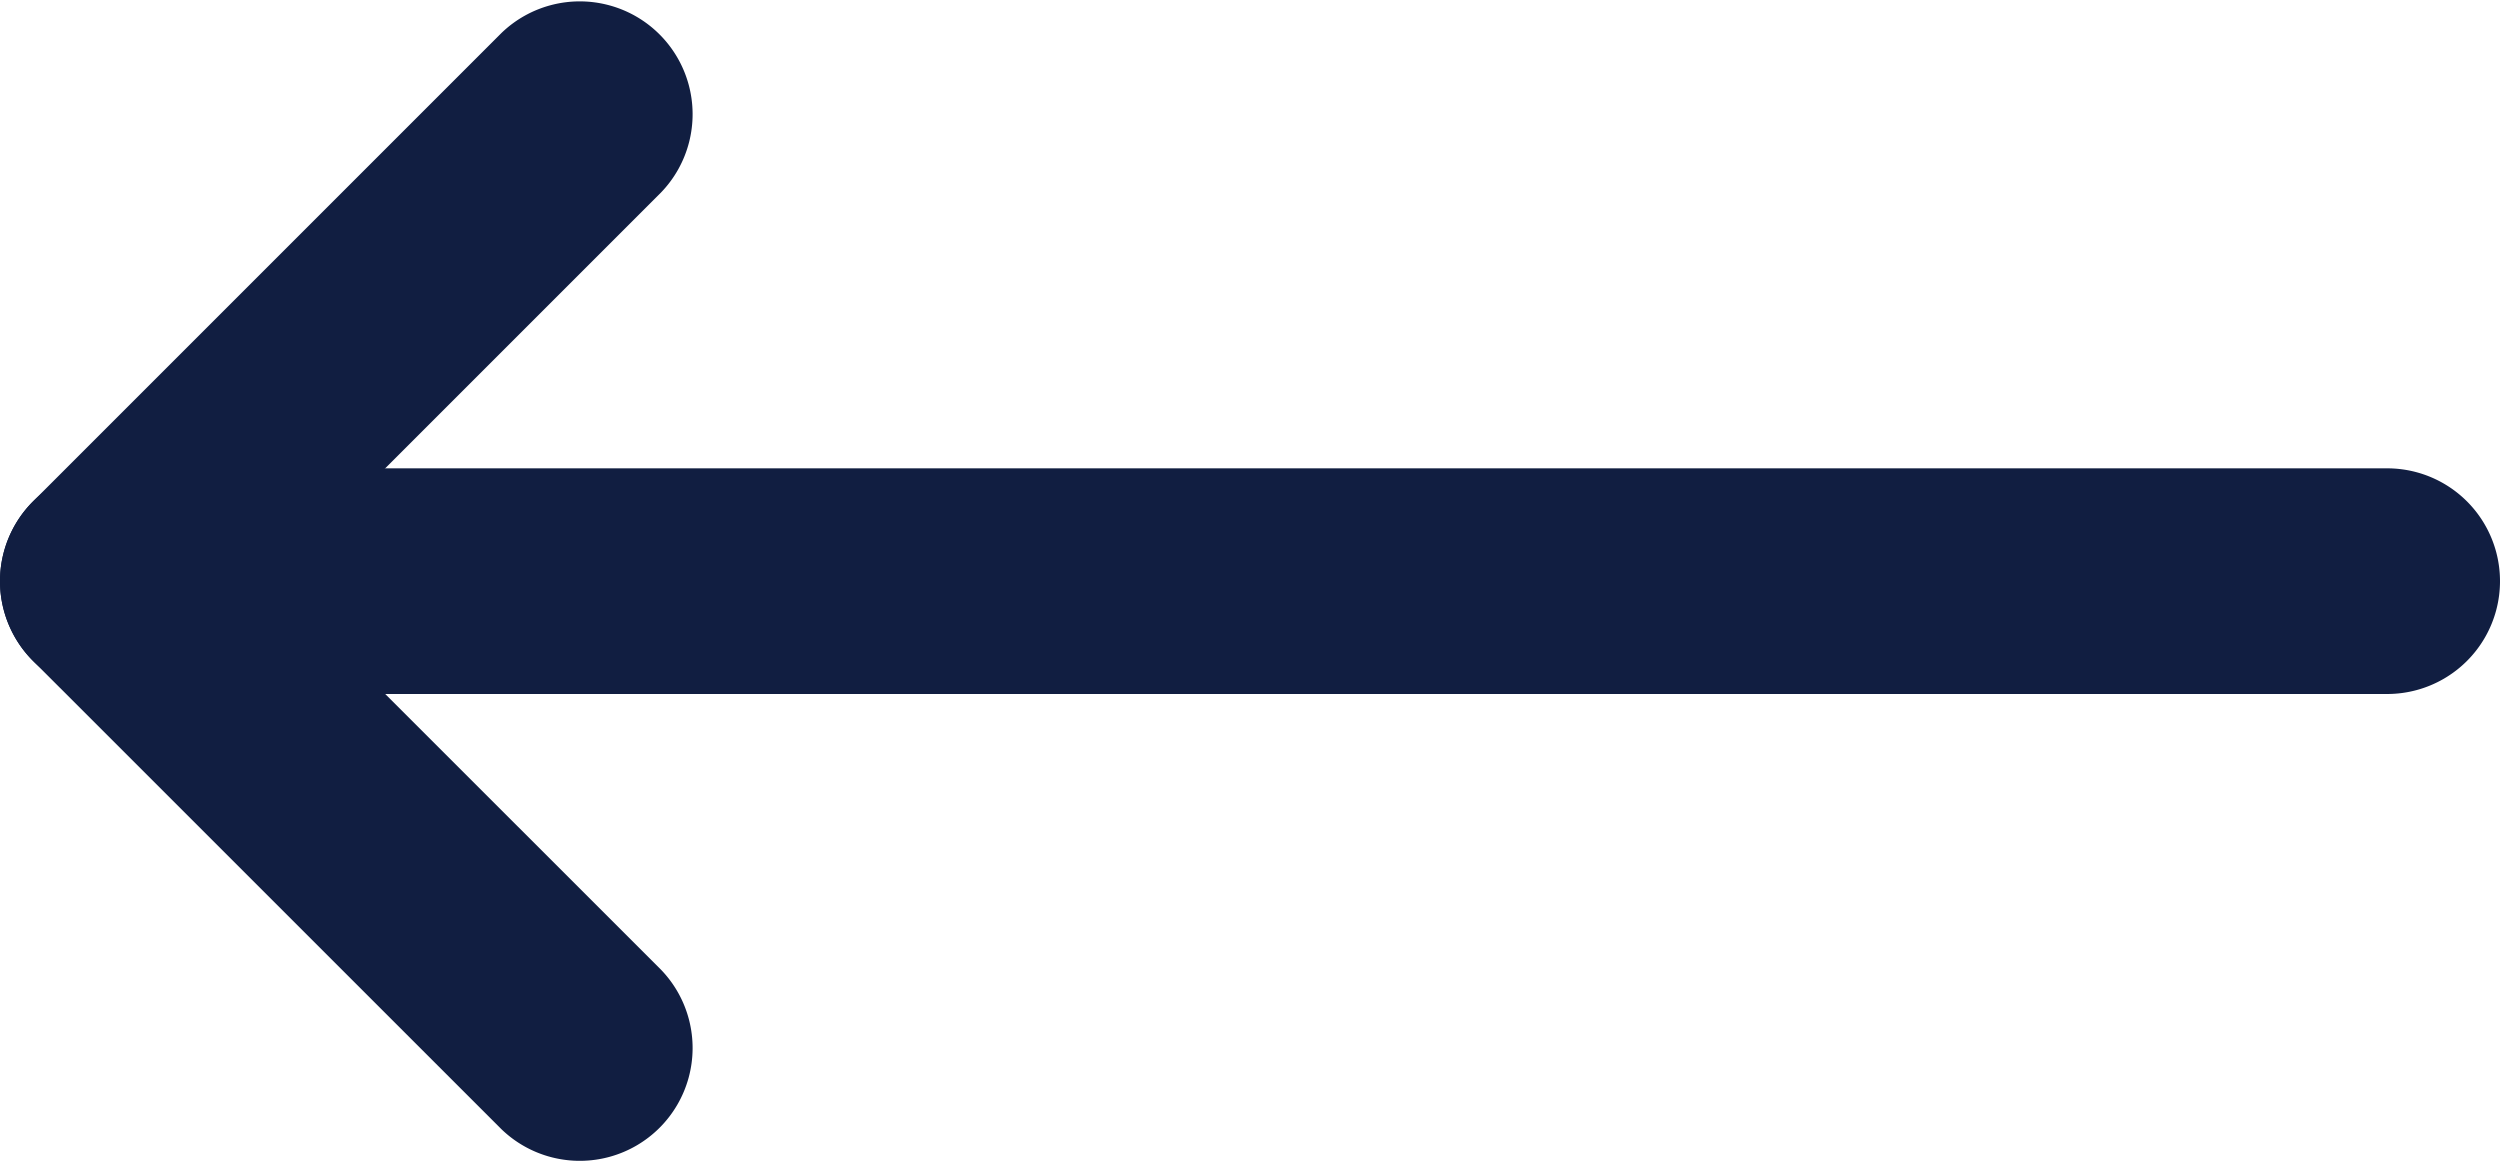
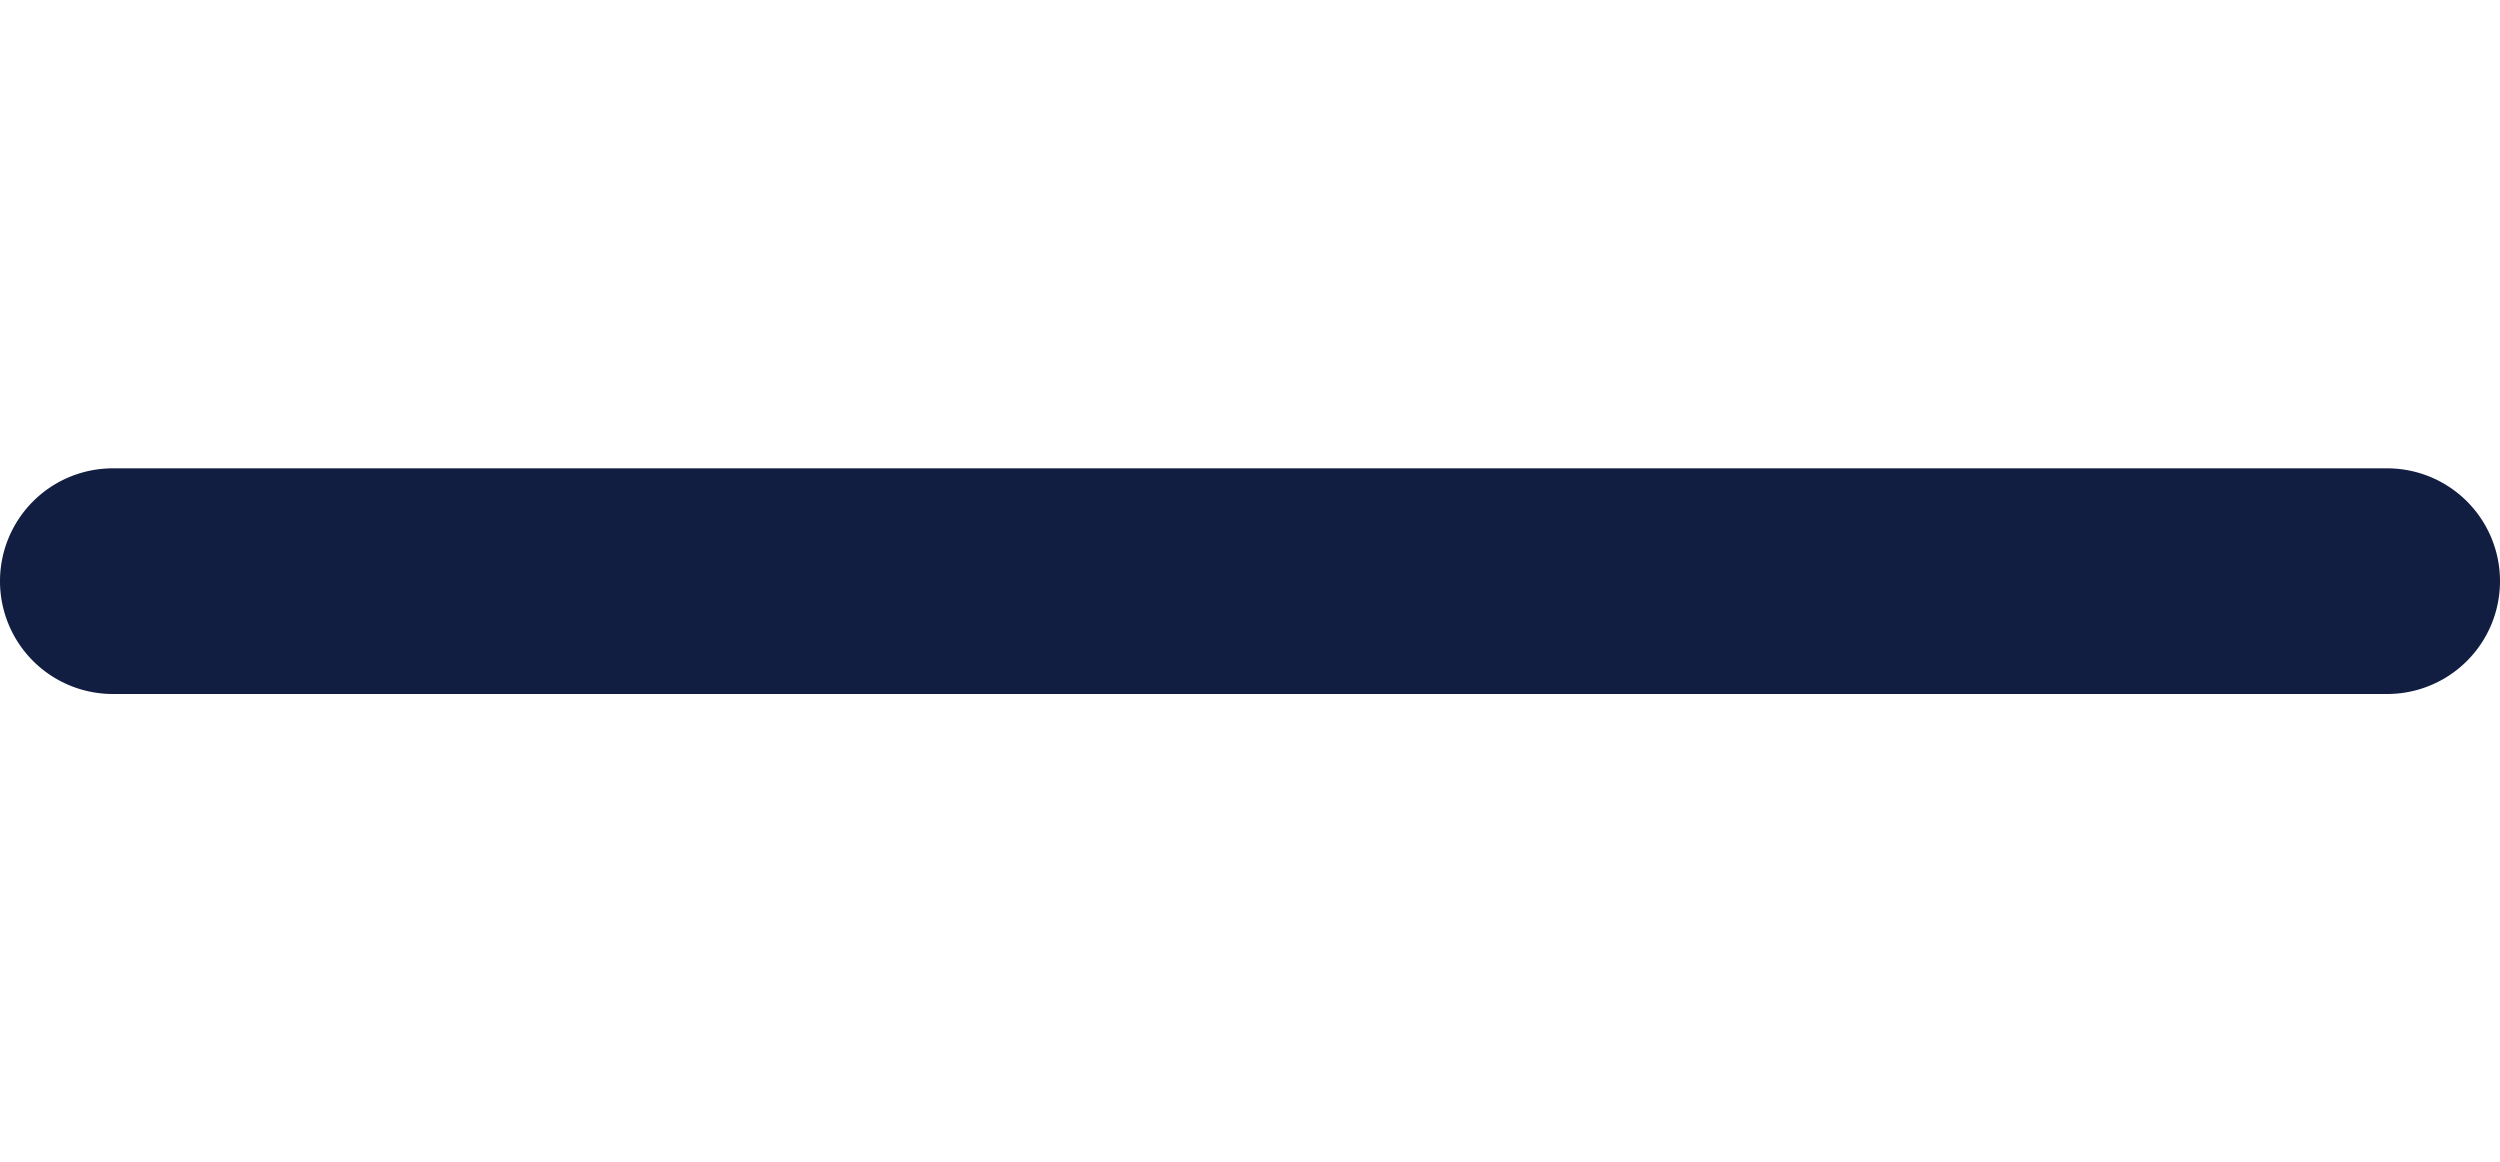
<svg xmlns="http://www.w3.org/2000/svg" width="22.158" height="10.301" viewBox="0 0 22.158 10.301">
  <g id="Group_438" data-name="Group 438" transform="translate(22.158) rotate(90)">
-     <path id="Path_75" data-name="Path 75" d="M5.151,6.151a1,1,0,0,1-.707-.293L.293,1.707A1,1,0,0,1,1.707.293L5.151,3.737,8.594.293a1,1,0,0,1,1.414,1.414L5.858,5.858A1,1,0,0,1,5.151,6.151Z" transform="translate(0 16.007)" fill="#111e41" />
    <path id="Path_76" data-name="Path 76" d="M1,22.158a1,1,0,0,1-1-1V1A1,1,0,0,1,2,1V21.158A1,1,0,0,1,1,22.158Z" transform="translate(4.151)" fill="#111e41" />
  </g>
</svg>